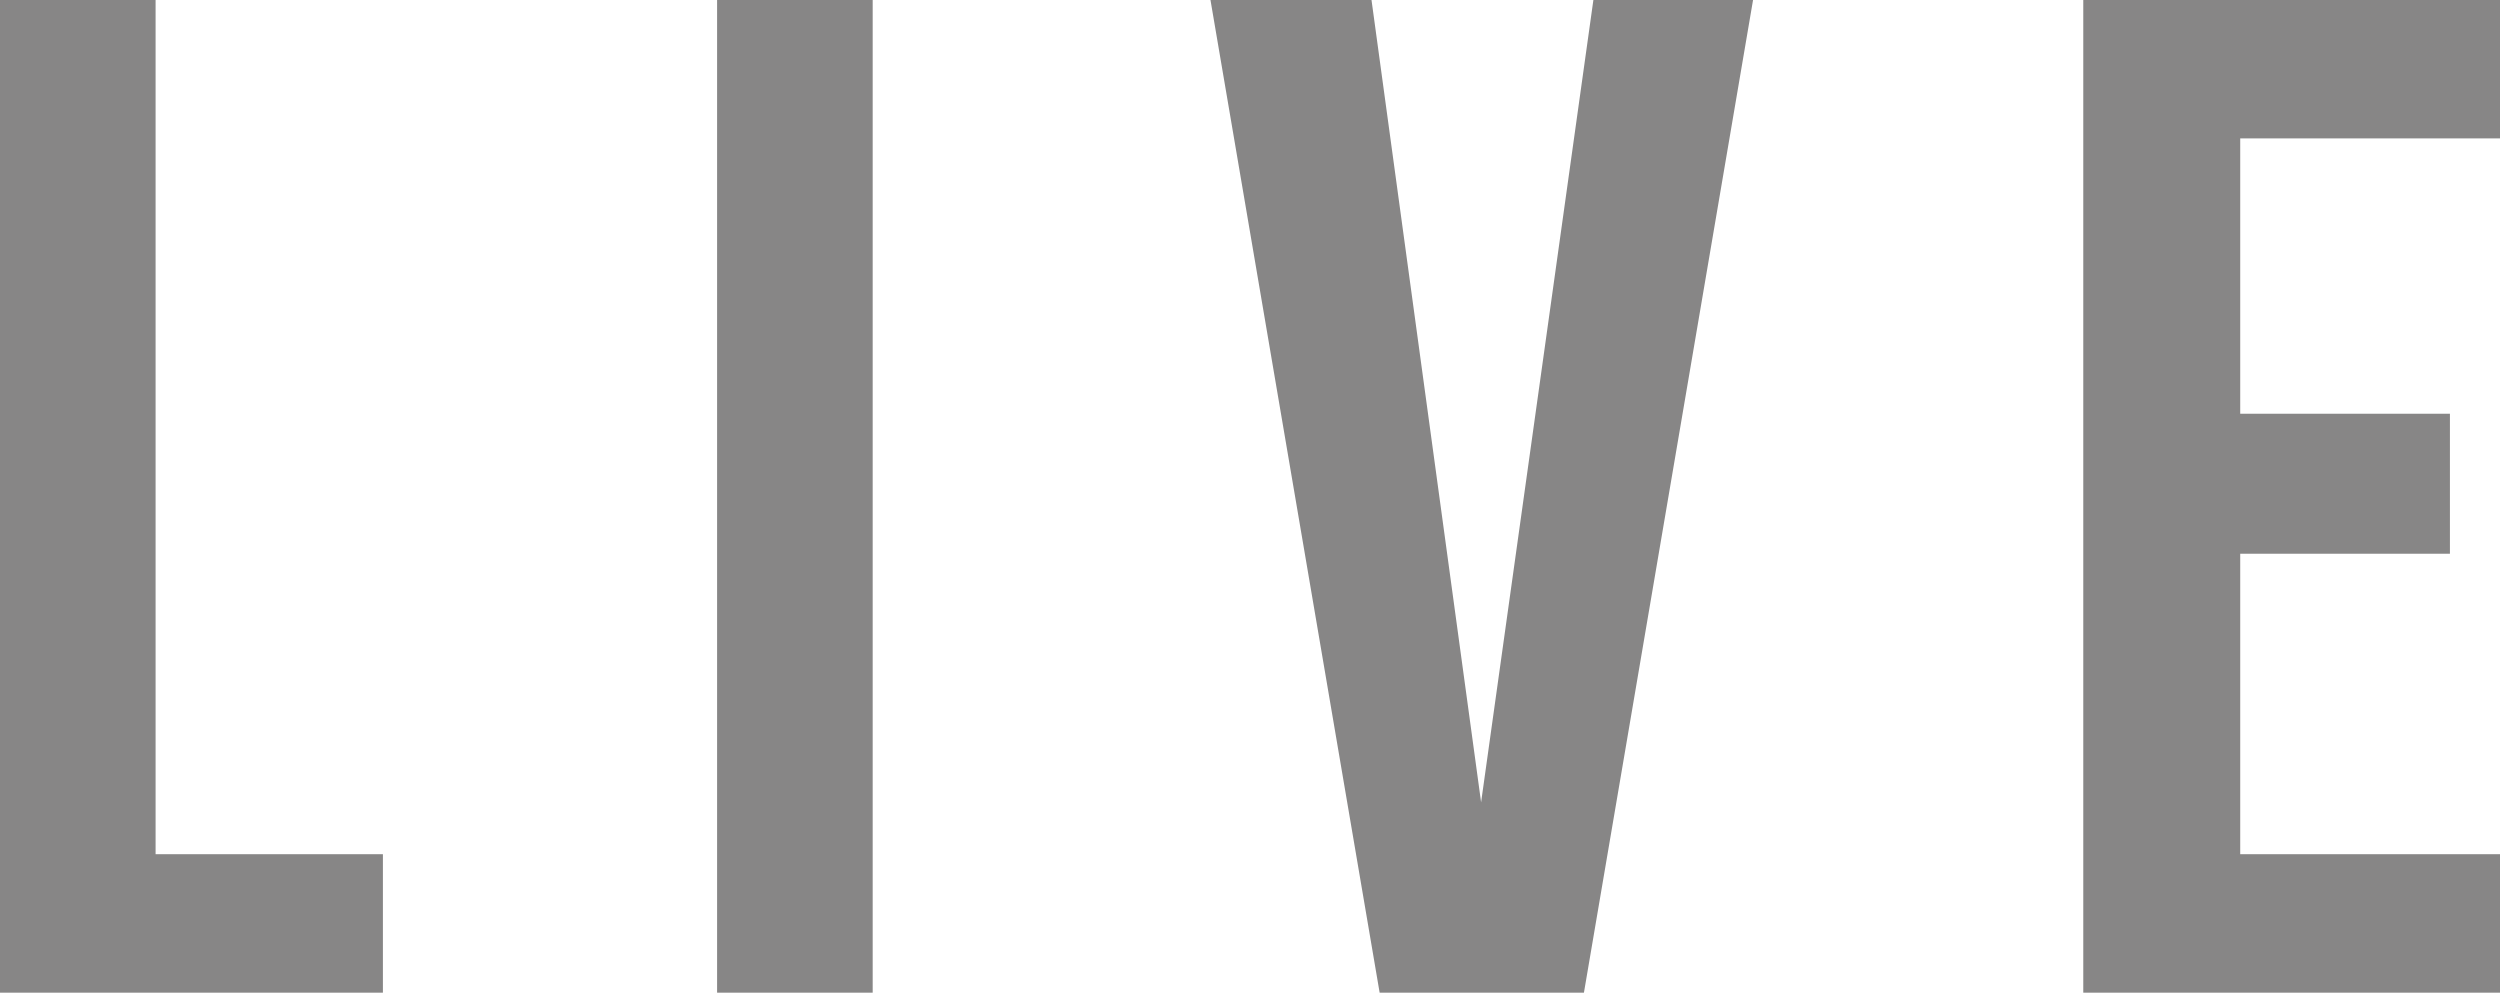
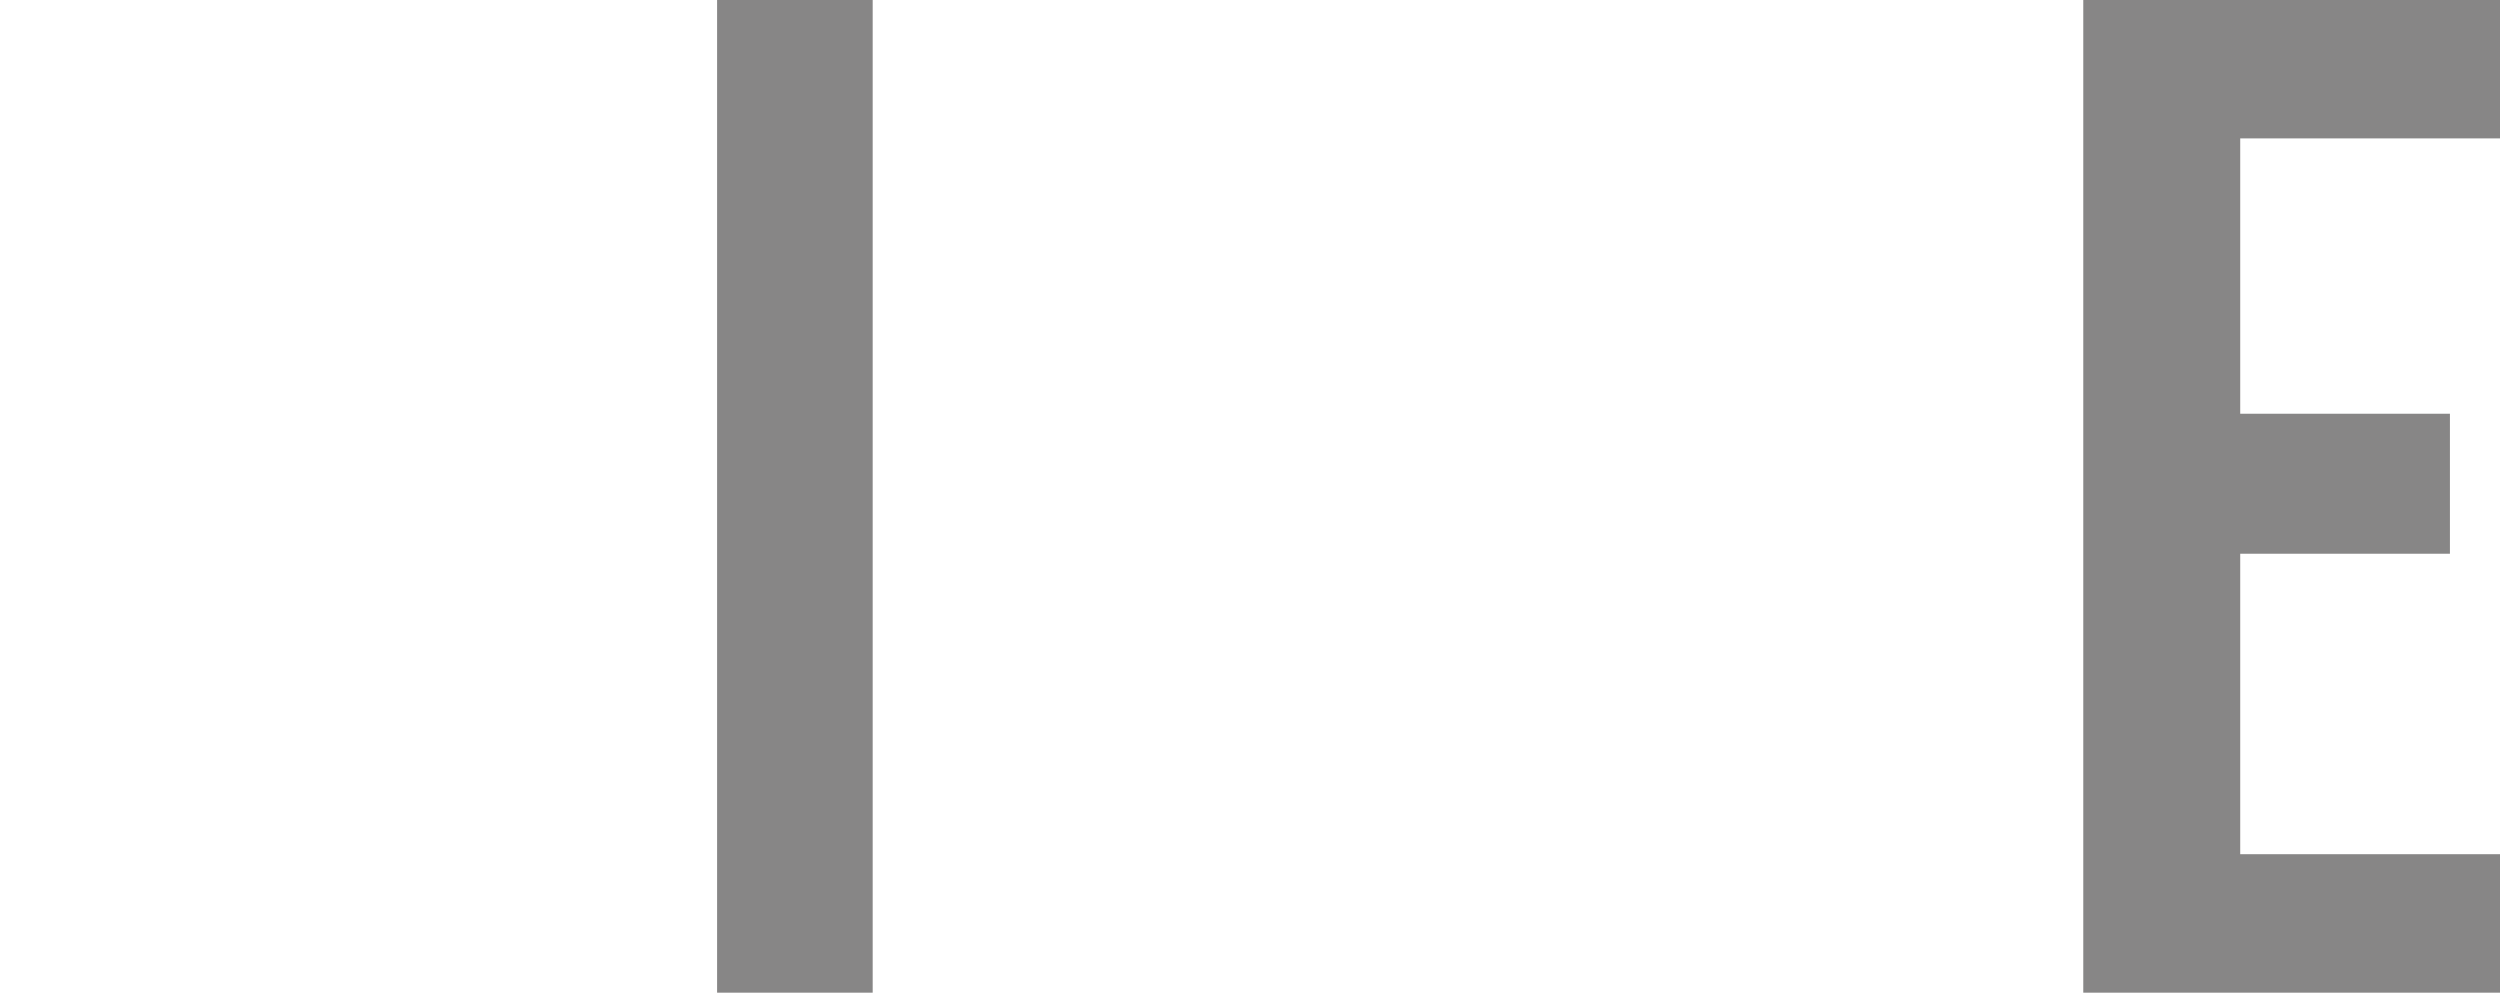
<svg xmlns="http://www.w3.org/2000/svg" width="68" height="27" viewBox="0 0 68 27" fill="none">
-   <path d="M56.665 0H60.934V27H56.665V0ZM66.638 11.254V15.062H58.8V11.254H66.638ZM68 0V3.765H58.579V0H68ZM68 23.235V27H58.579V23.235H68Z" fill="#878686" />
-   <path d="M43.34 0H47.683L43.083 27H37.526L32.925 0H37.305L40.286 21.823L43.34 0Z" fill="#878686" />
+   <path d="M56.665 0H60.934V27H56.665V0ZM66.638 11.254V15.062H58.8V11.254H66.638ZM68 0V3.765H58.579V0H68ZV27H58.579V23.235H68Z" fill="#878686" />
  <path d="M19.505 0H23.737V27H19.505V0Z" fill="#878686" />
-   <path d="M0 0H4.232V27H0V0ZM1.803 27V23.235H10.415V27H1.803Z" fill="#878686" />
</svg>